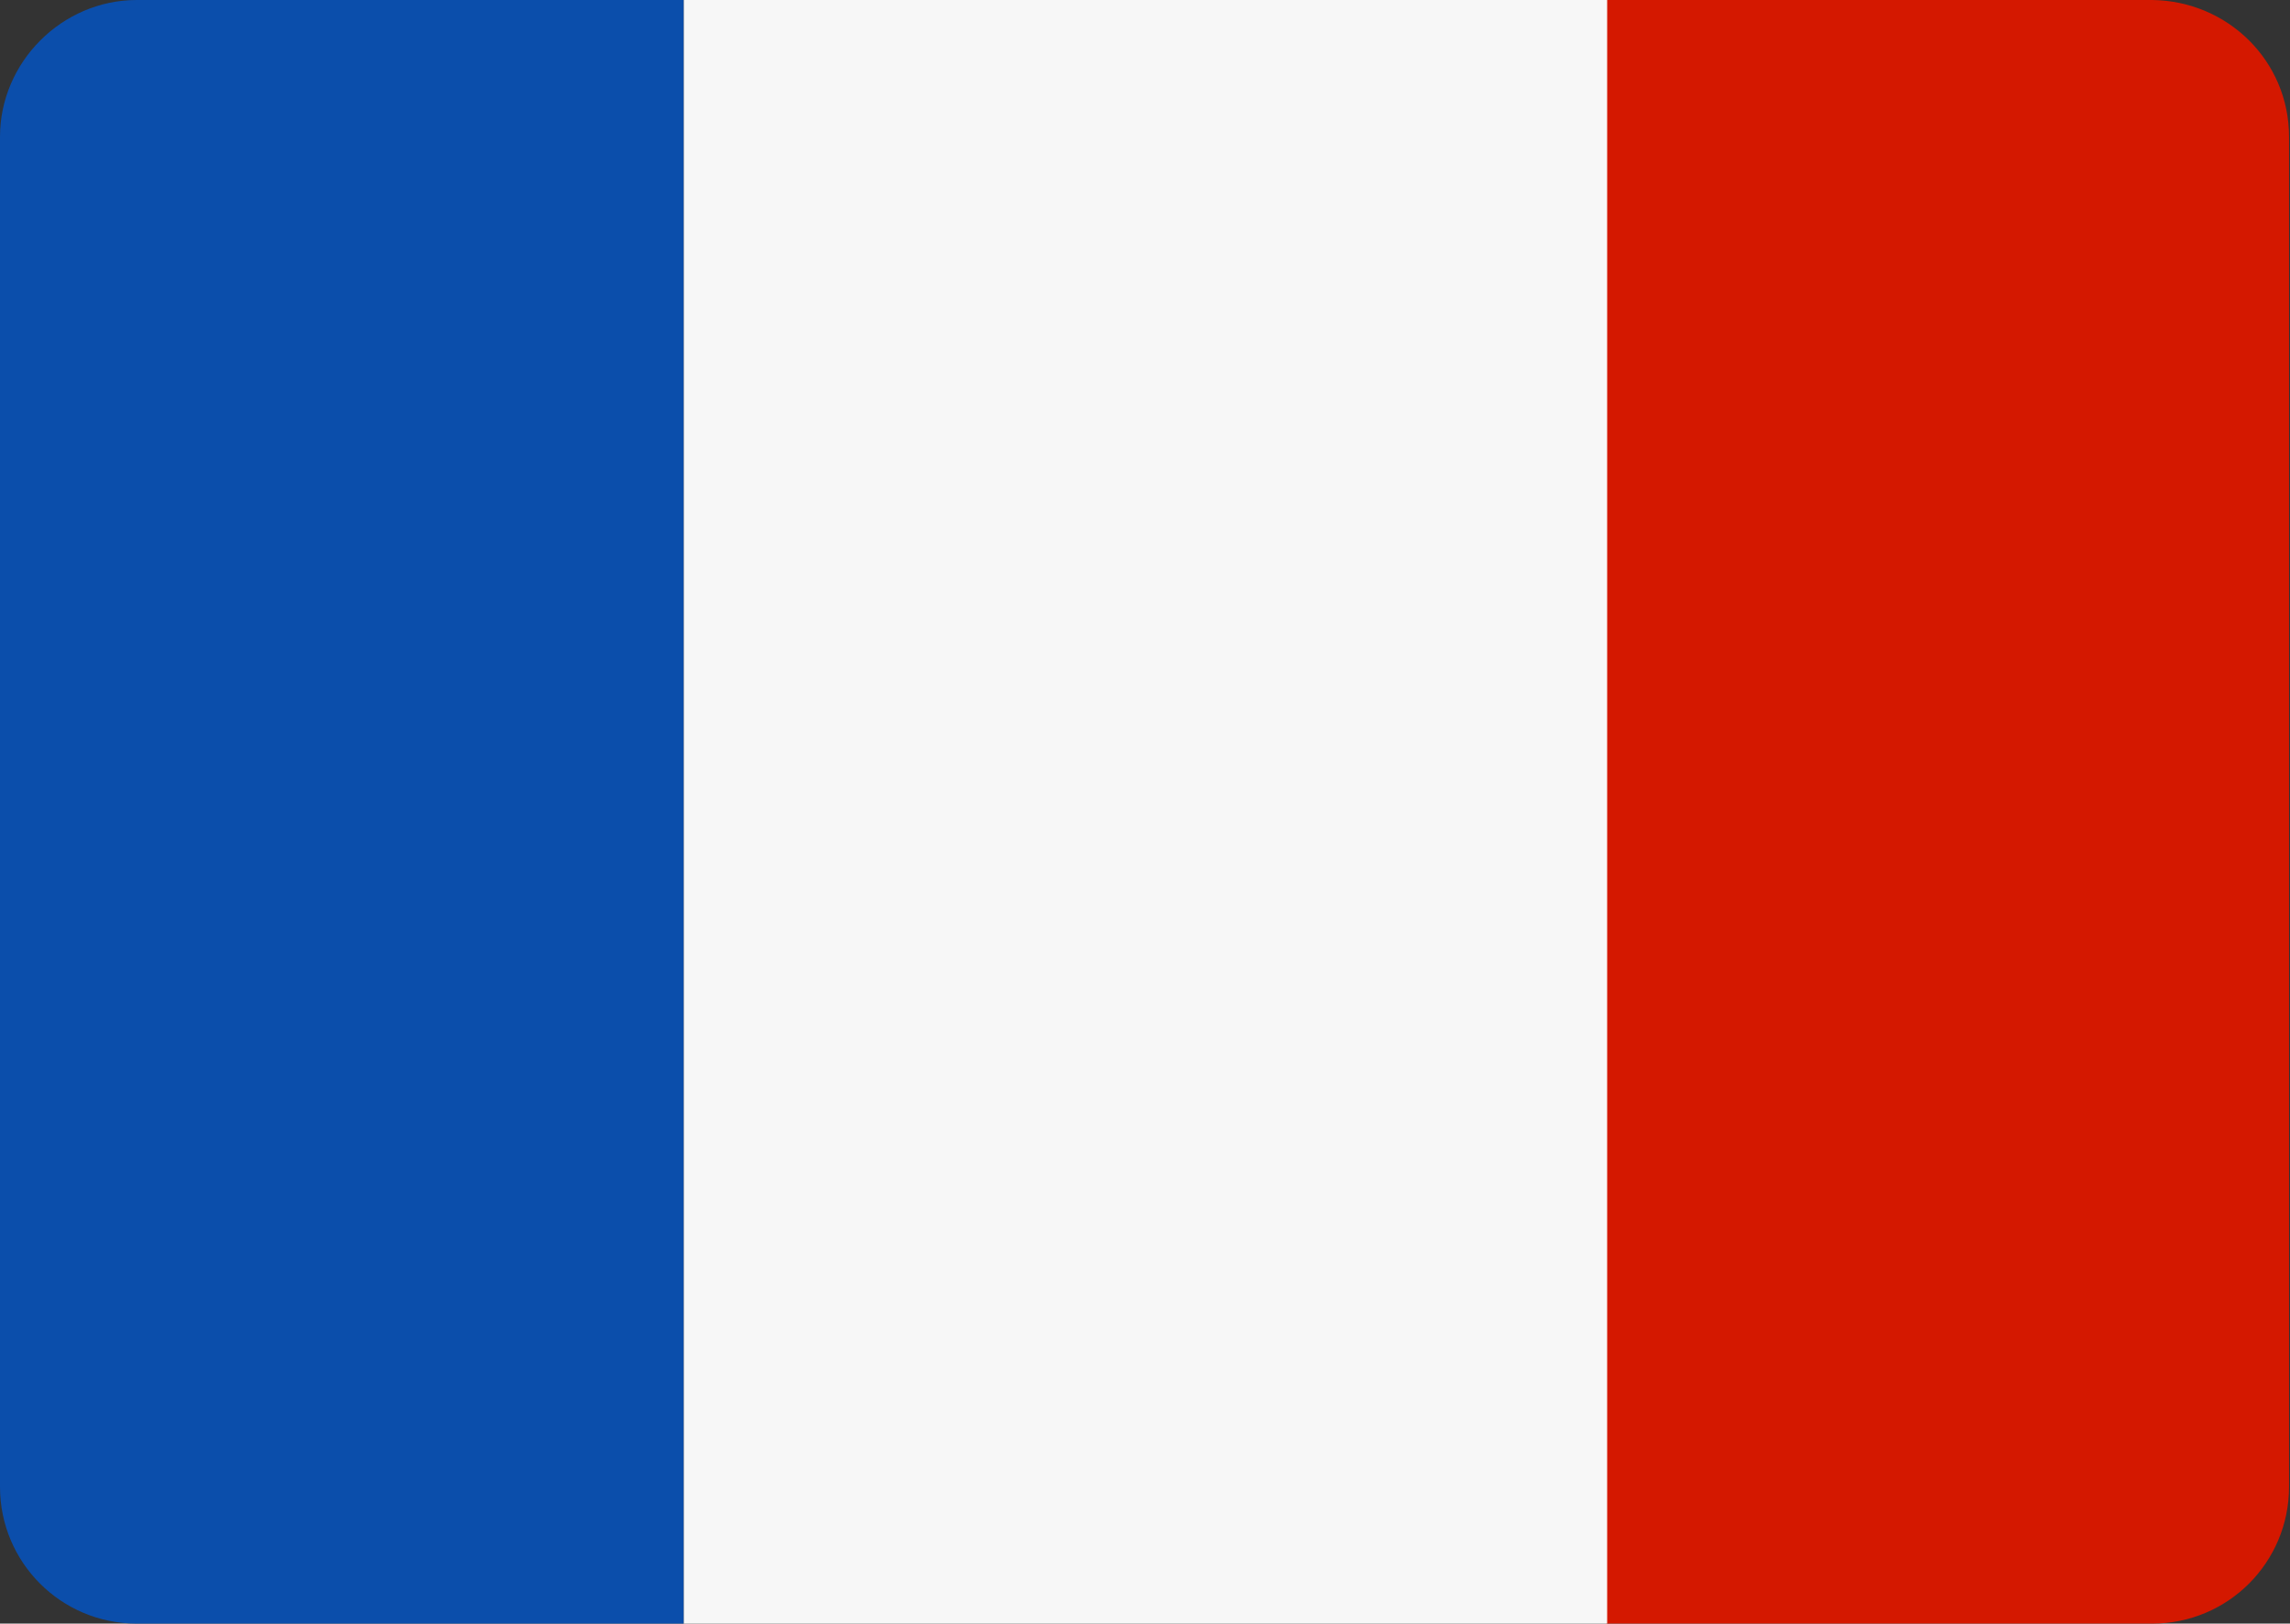
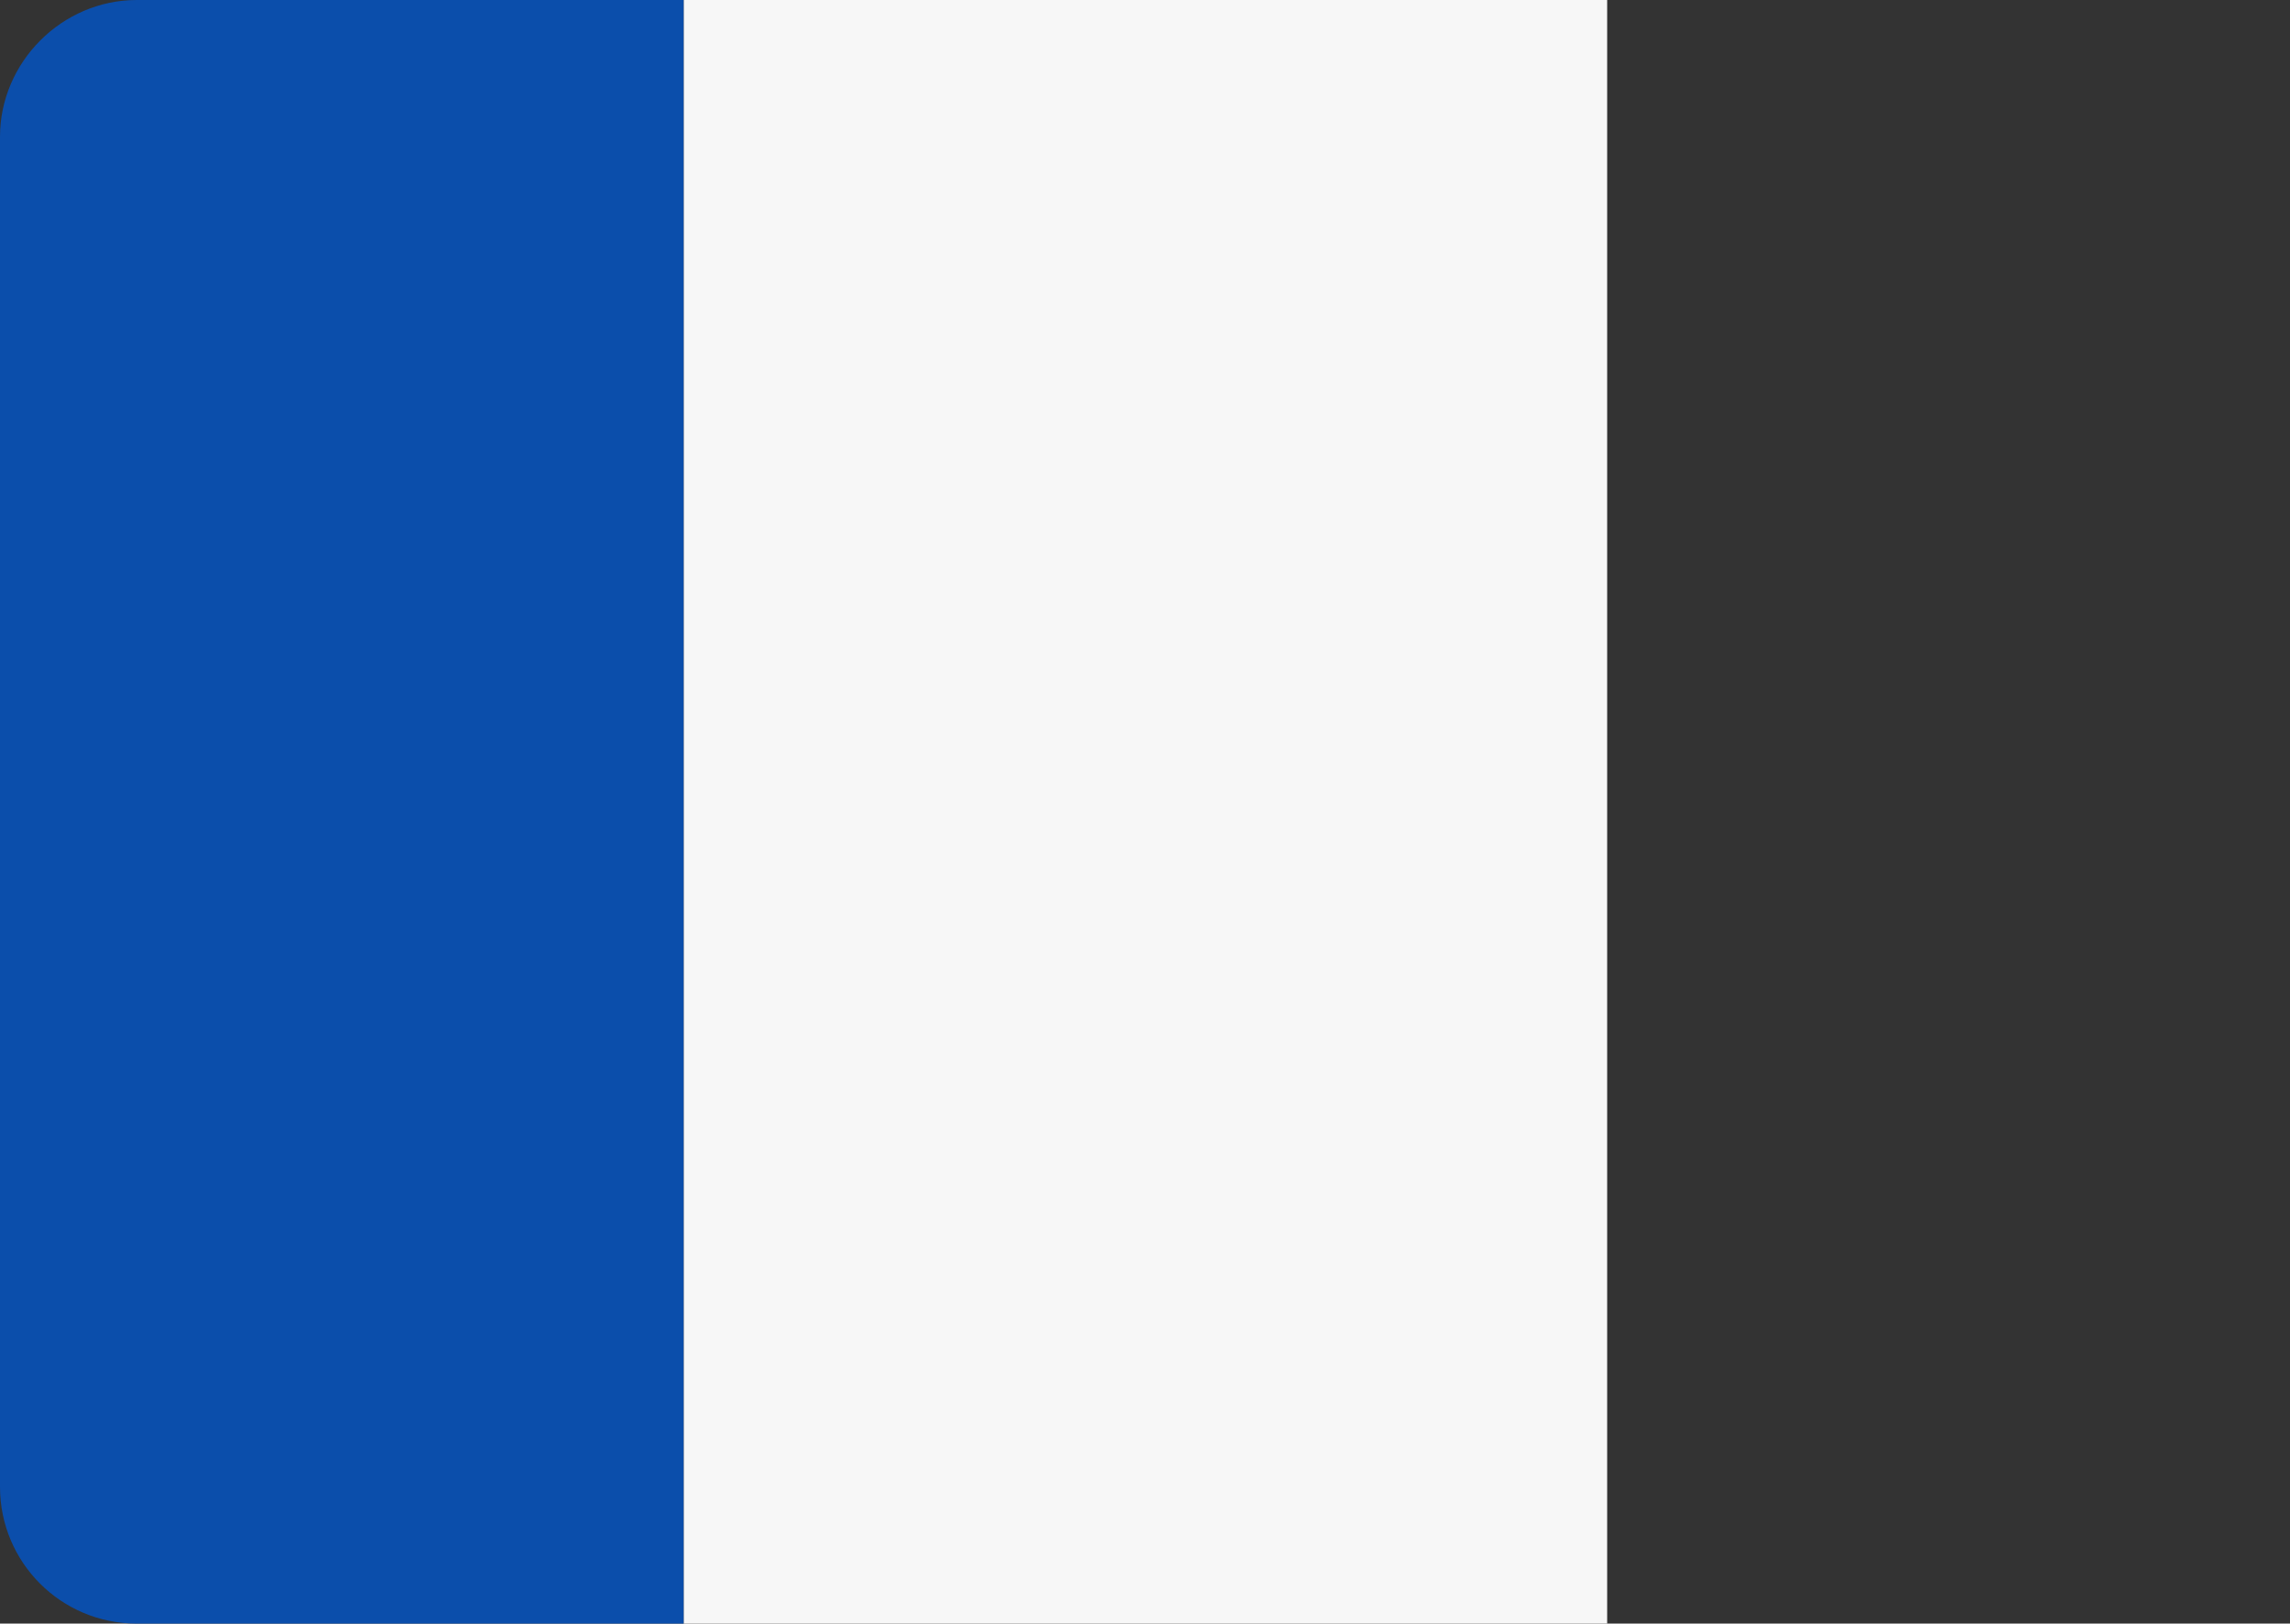
<svg xmlns="http://www.w3.org/2000/svg" id="Calque_2" width="23.61" height="16.74" viewBox="0 0 23.61 16.74">
  <rect x="0" y="0" width="23.61" height="16.74" fill="#333333" stroke="none" />
  <defs>
    <style>.cls-1{fill:#f7f7f7;}.cls-2{fill:#d41800;}.cls-3{fill:url(#Dégradé_sans_nom_2);}</style>
    <linearGradient id="Dégradé_sans_nom_2" x1="0" y1="8.37" x2="7.05" y2="8.37" gradientTransform="matrix(1, 0, 0, 1, 0, 0)" gradientUnits="userSpaceOnUse">
      <stop offset="0" stop-color="#0b4eab" />
      <stop offset="1" stop-color="#0b4eab" />
    </linearGradient>
  </defs>
  <g id="Calque_1-2">
    <g>
      <path class="cls-3" d="M1.41,0C.64,0,0,.64,0,1.41V15.33c0,.78,.63,1.41,1.41,1.41H7.05V0H1.41Z" />
-       <path id="Tracé_38" class="cls-2" d="M22.2,0h-5.64V16.74h5.63c.78,0,1.41-.63,1.41-1.41h0V1.41c0-.78-.63-1.4-1.41-1.41" />
      <rect id="Rectangle_29" class="cls-1" x="7.05" width="9.52" height="16.74" />
    </g>
  </g>
</svg>